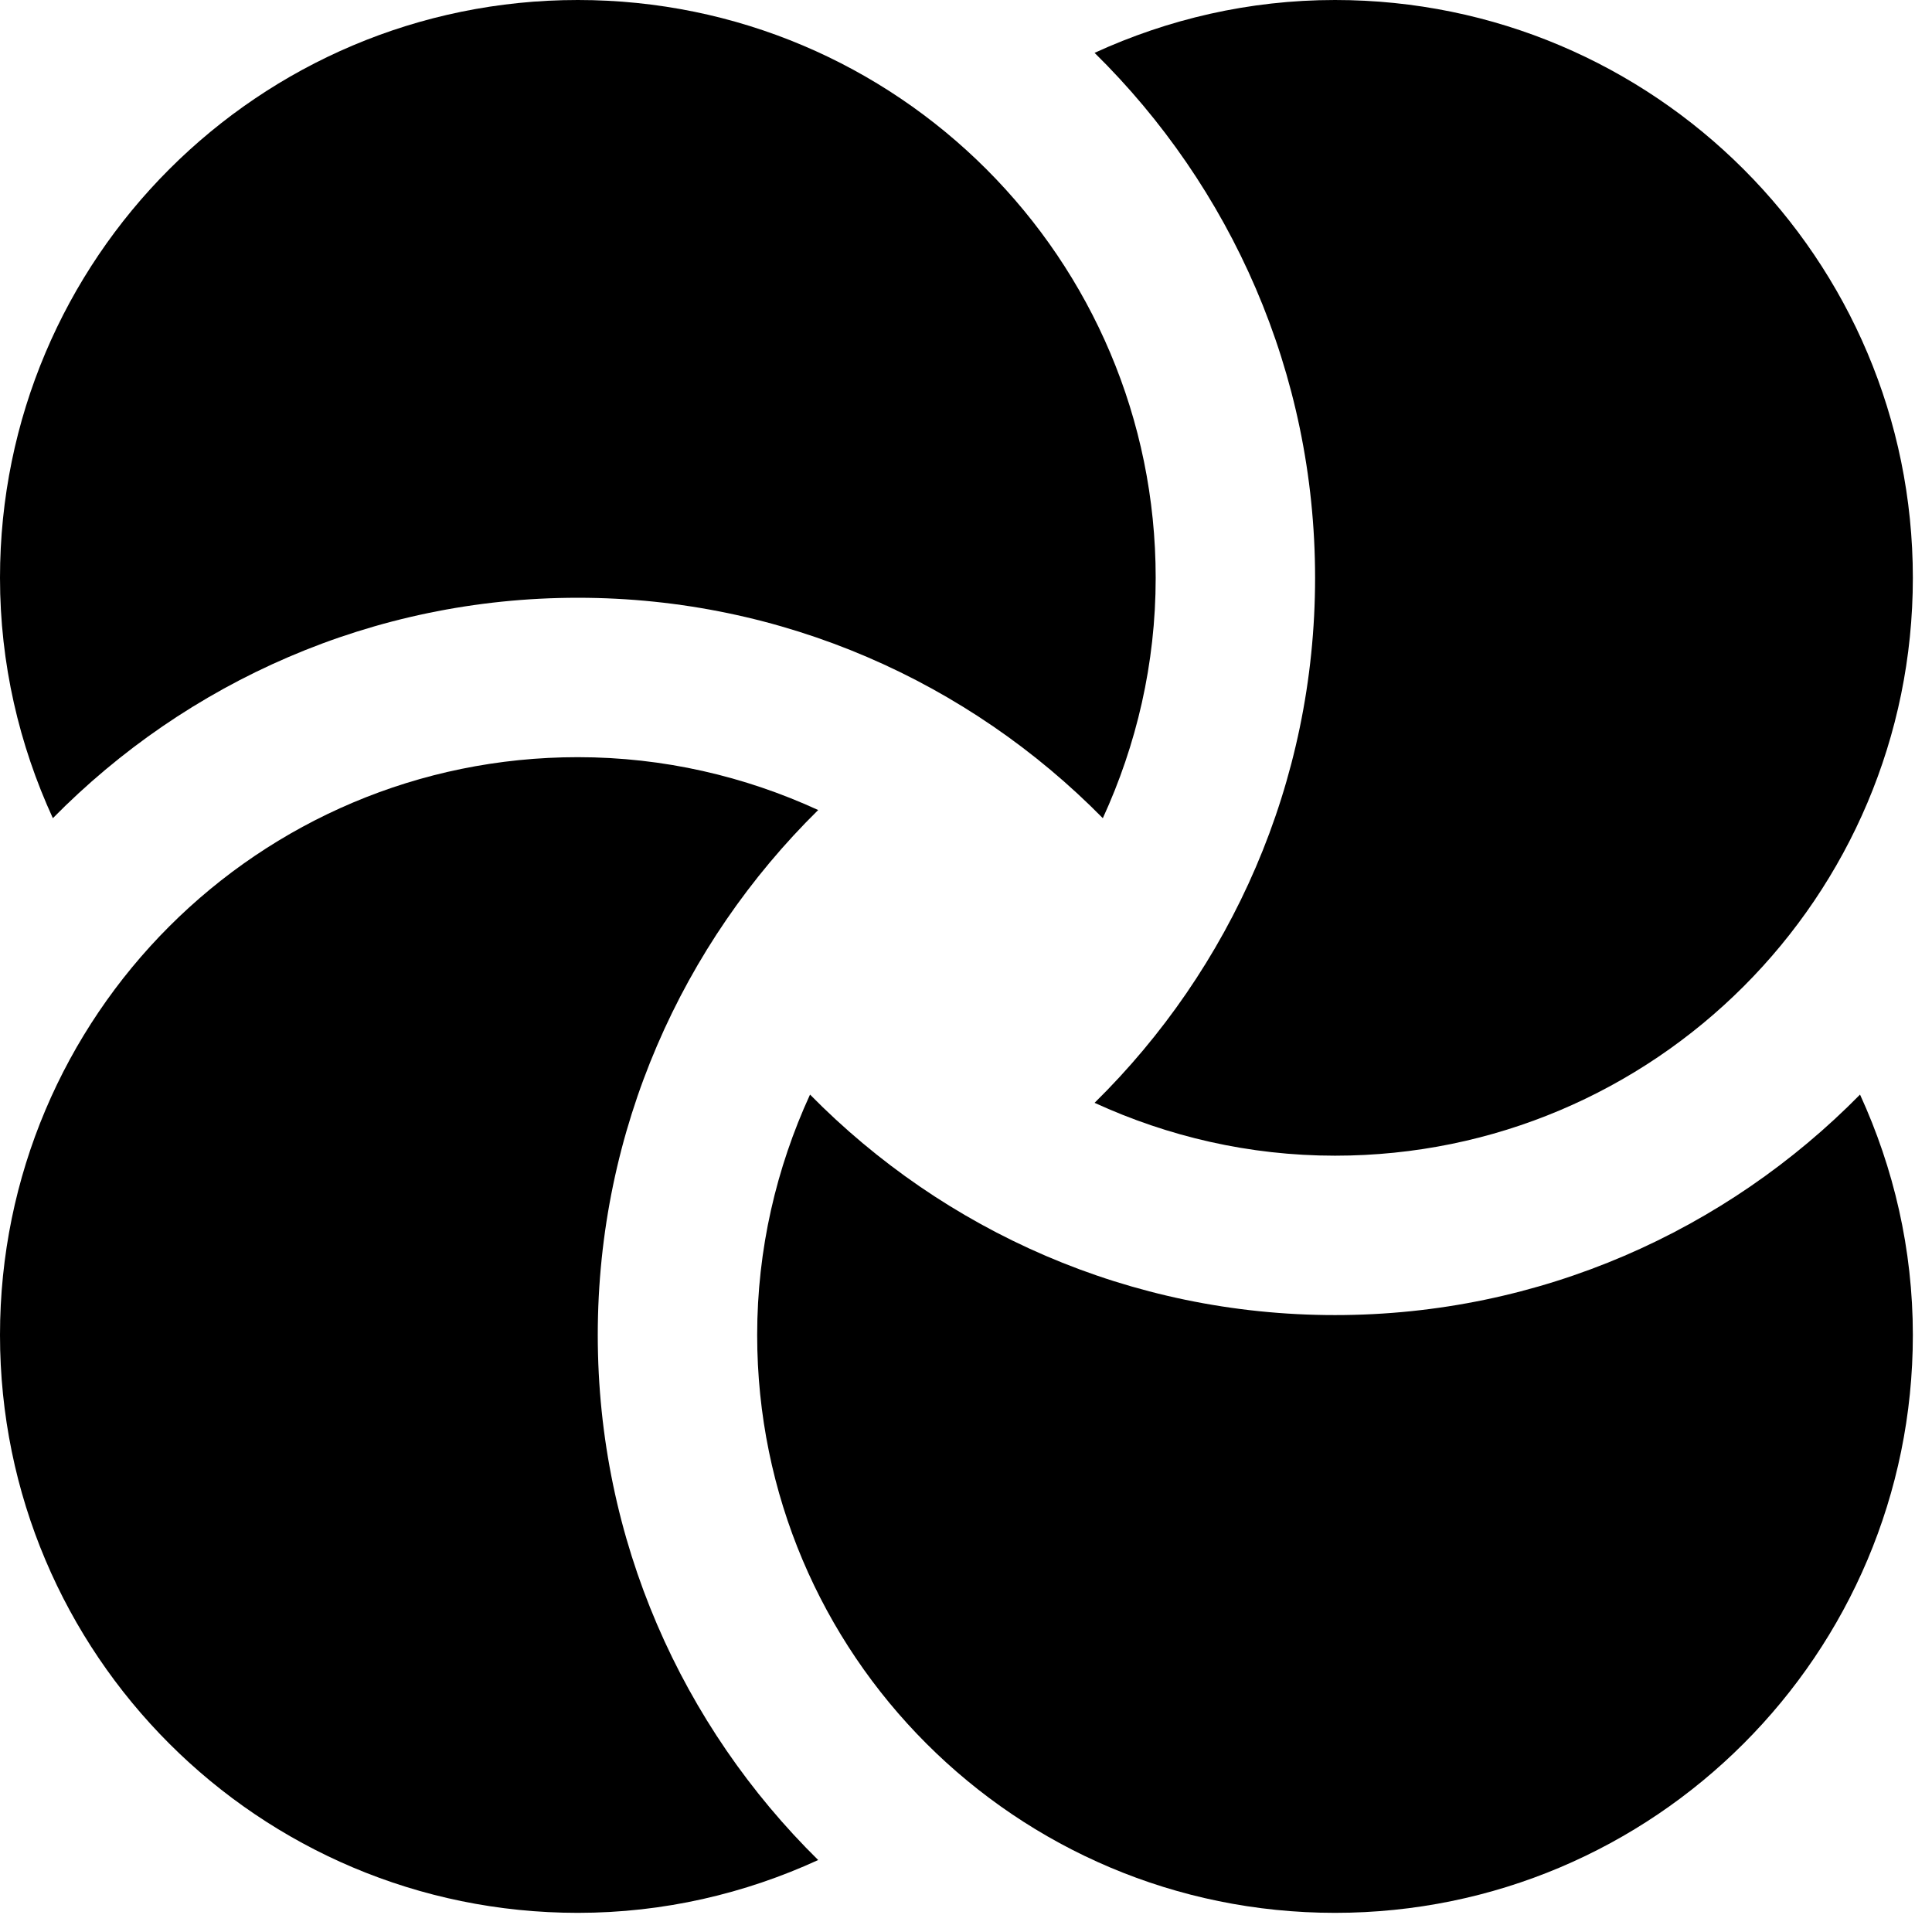
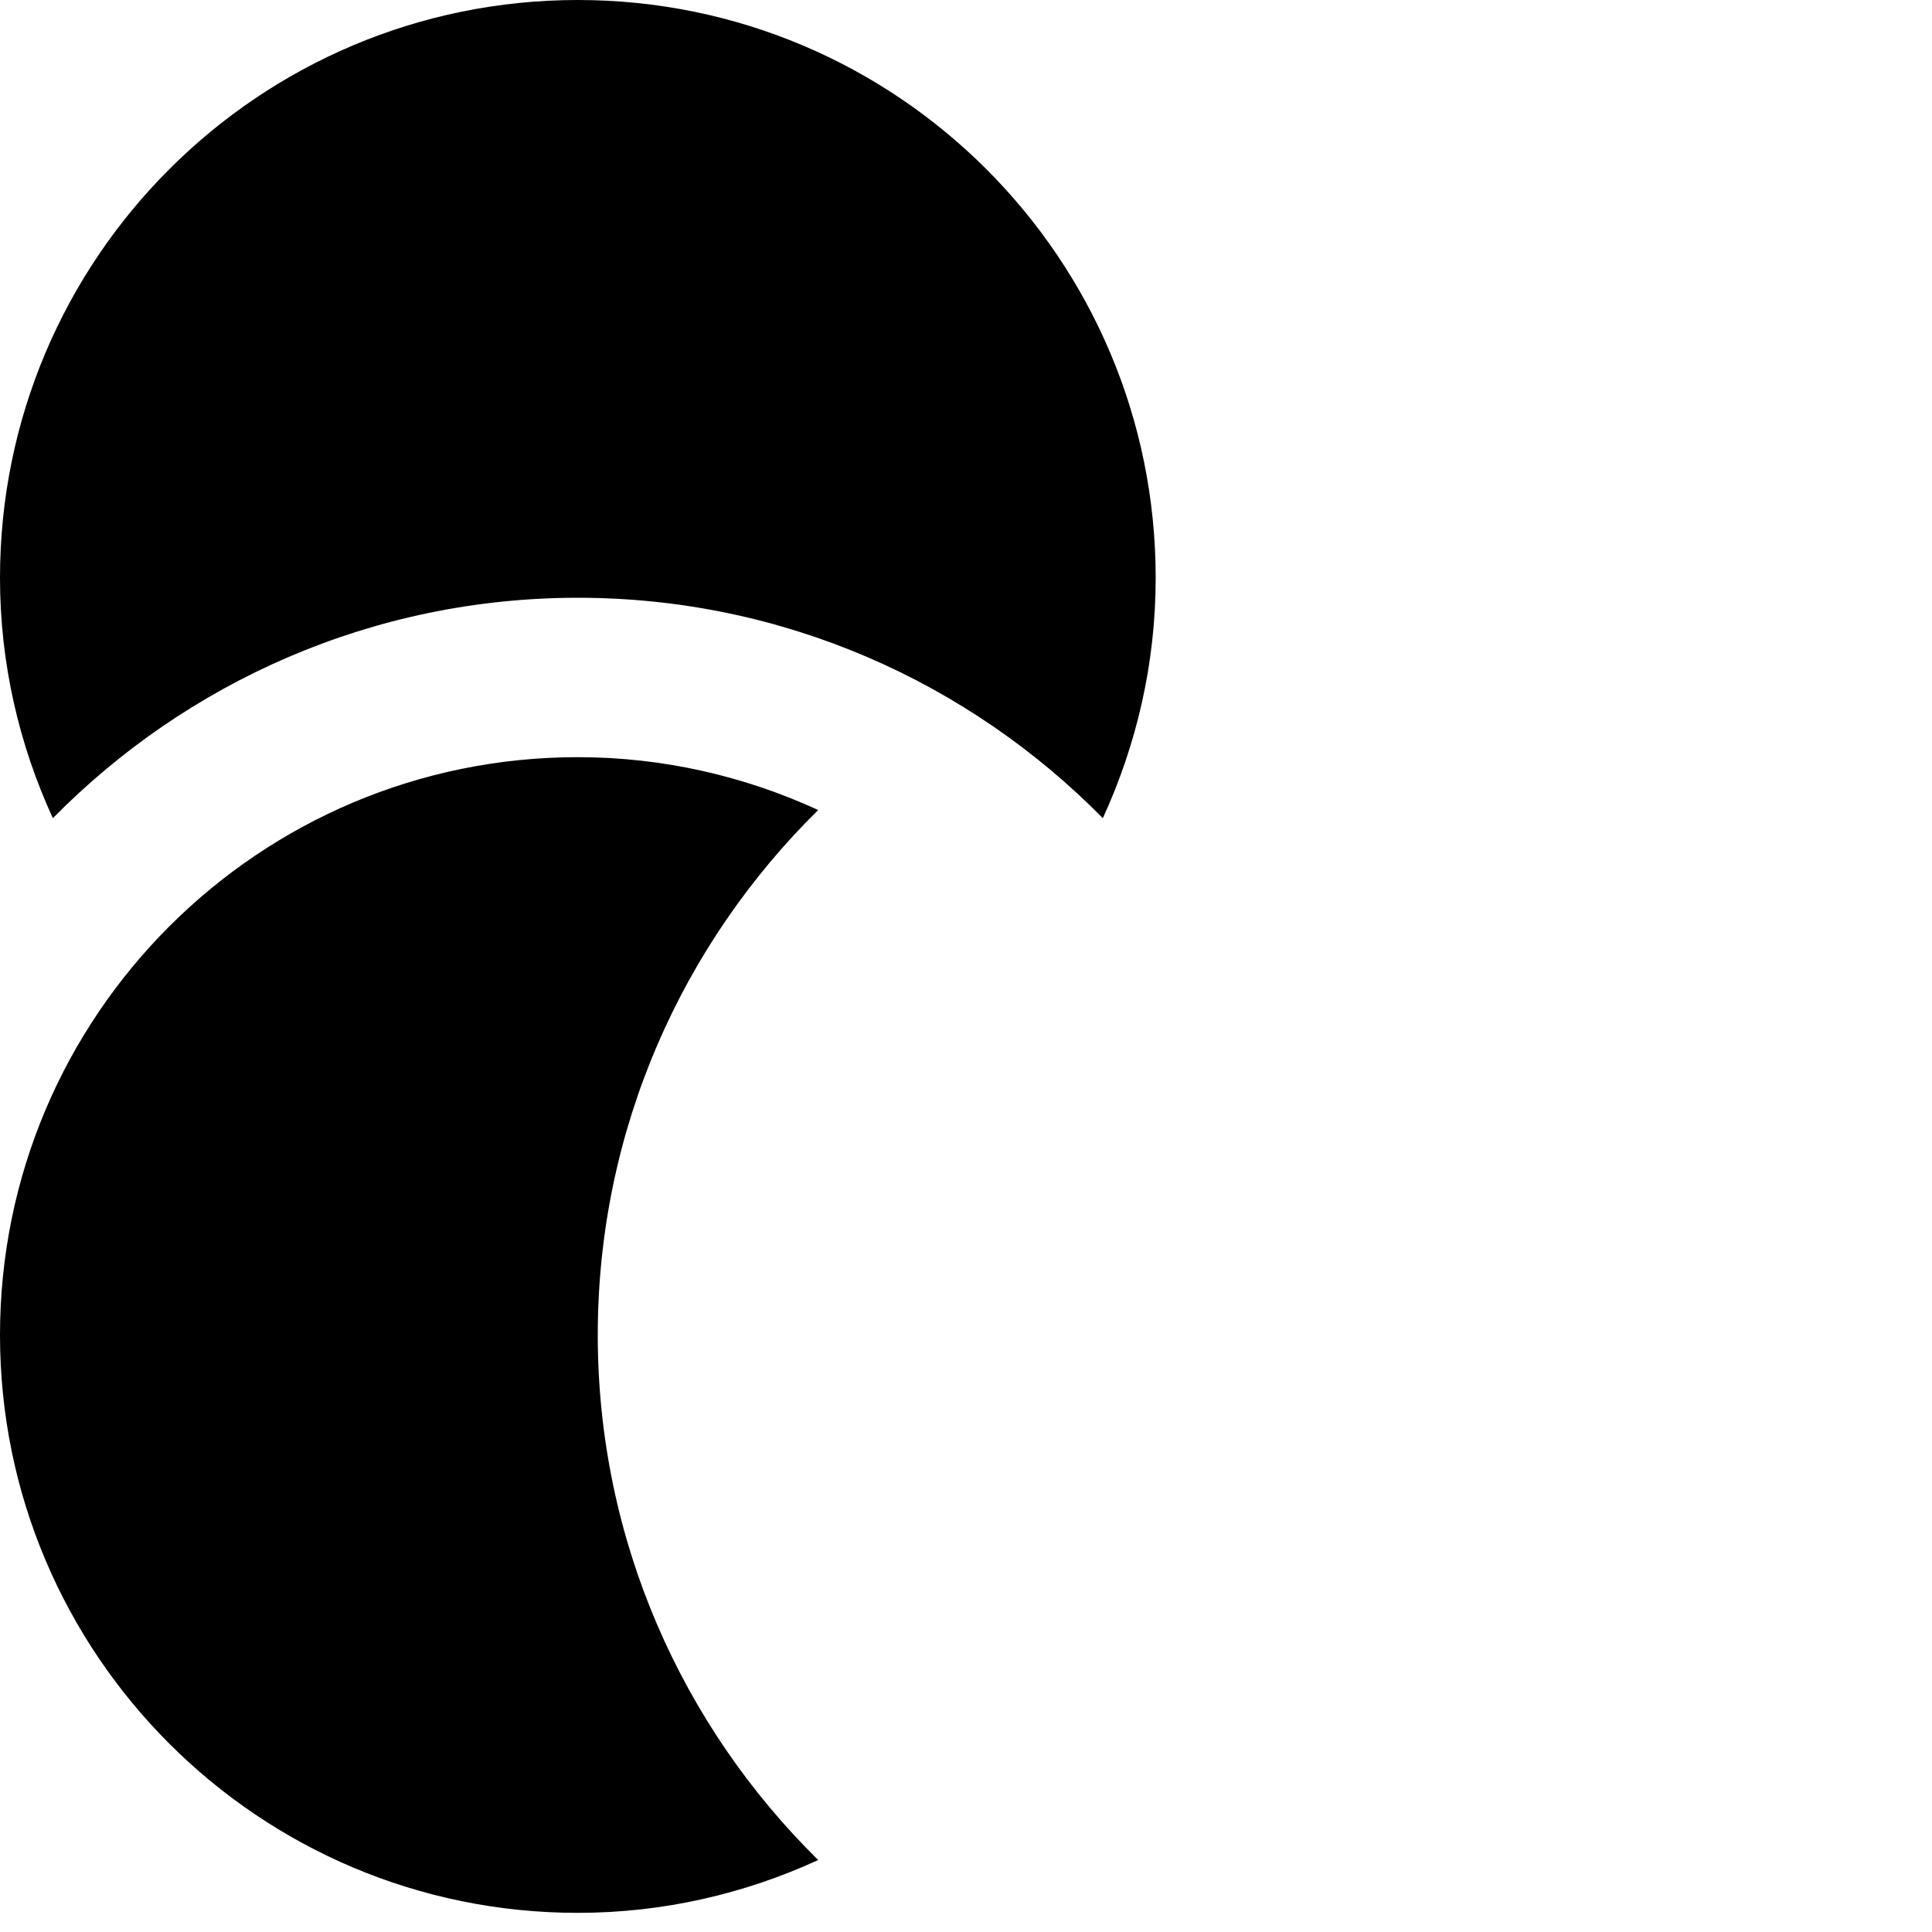
<svg xmlns="http://www.w3.org/2000/svg" width="67" height="67" viewBox="0 0 67 67" fill="none">
  <path d="M28.374 28.091C25.834 26.925 23.019 26.258 20.039 26.258C8.972 26.258 0 35.23 0 46.297C0 57.364 8.972 66.336 20.039 66.336C23.019 66.336 25.834 65.669 28.374 64.504C23.661 59.863 20.73 53.418 20.73 46.297C20.73 39.176 23.661 32.731 28.374 28.091Z" fill="black" />
-   <path d="M64.504 37.959C59.863 42.675 53.418 45.606 46.297 45.606C39.176 45.606 32.731 42.675 28.091 37.959C26.925 40.501 26.258 43.316 26.258 46.297C26.258 57.364 35.23 66.336 46.297 66.336C57.364 66.336 66.336 57.364 66.336 46.297C66.336 43.316 65.669 40.502 64.504 37.959Z" fill="black" />
-   <path d="M46.297 0C43.316 0 40.502 0.667 37.959 1.833C42.675 6.473 45.606 12.918 45.606 20.039C45.606 27.16 42.675 33.605 37.959 38.245C40.501 39.411 43.316 40.078 46.297 40.078C57.364 40.078 66.336 31.106 66.336 20.039C66.336 8.972 57.364 0 46.297 0Z" fill="black" />
  <path d="M20.039 0C8.972 0 0 8.972 0 20.039C0 23.019 0.667 25.834 1.833 28.374C6.473 23.661 12.918 20.73 20.039 20.73C27.16 20.73 33.605 23.661 38.245 28.374C39.411 25.834 40.078 23.019 40.078 20.039C40.078 8.972 31.106 0 20.039 0Z" fill="black" />
</svg>